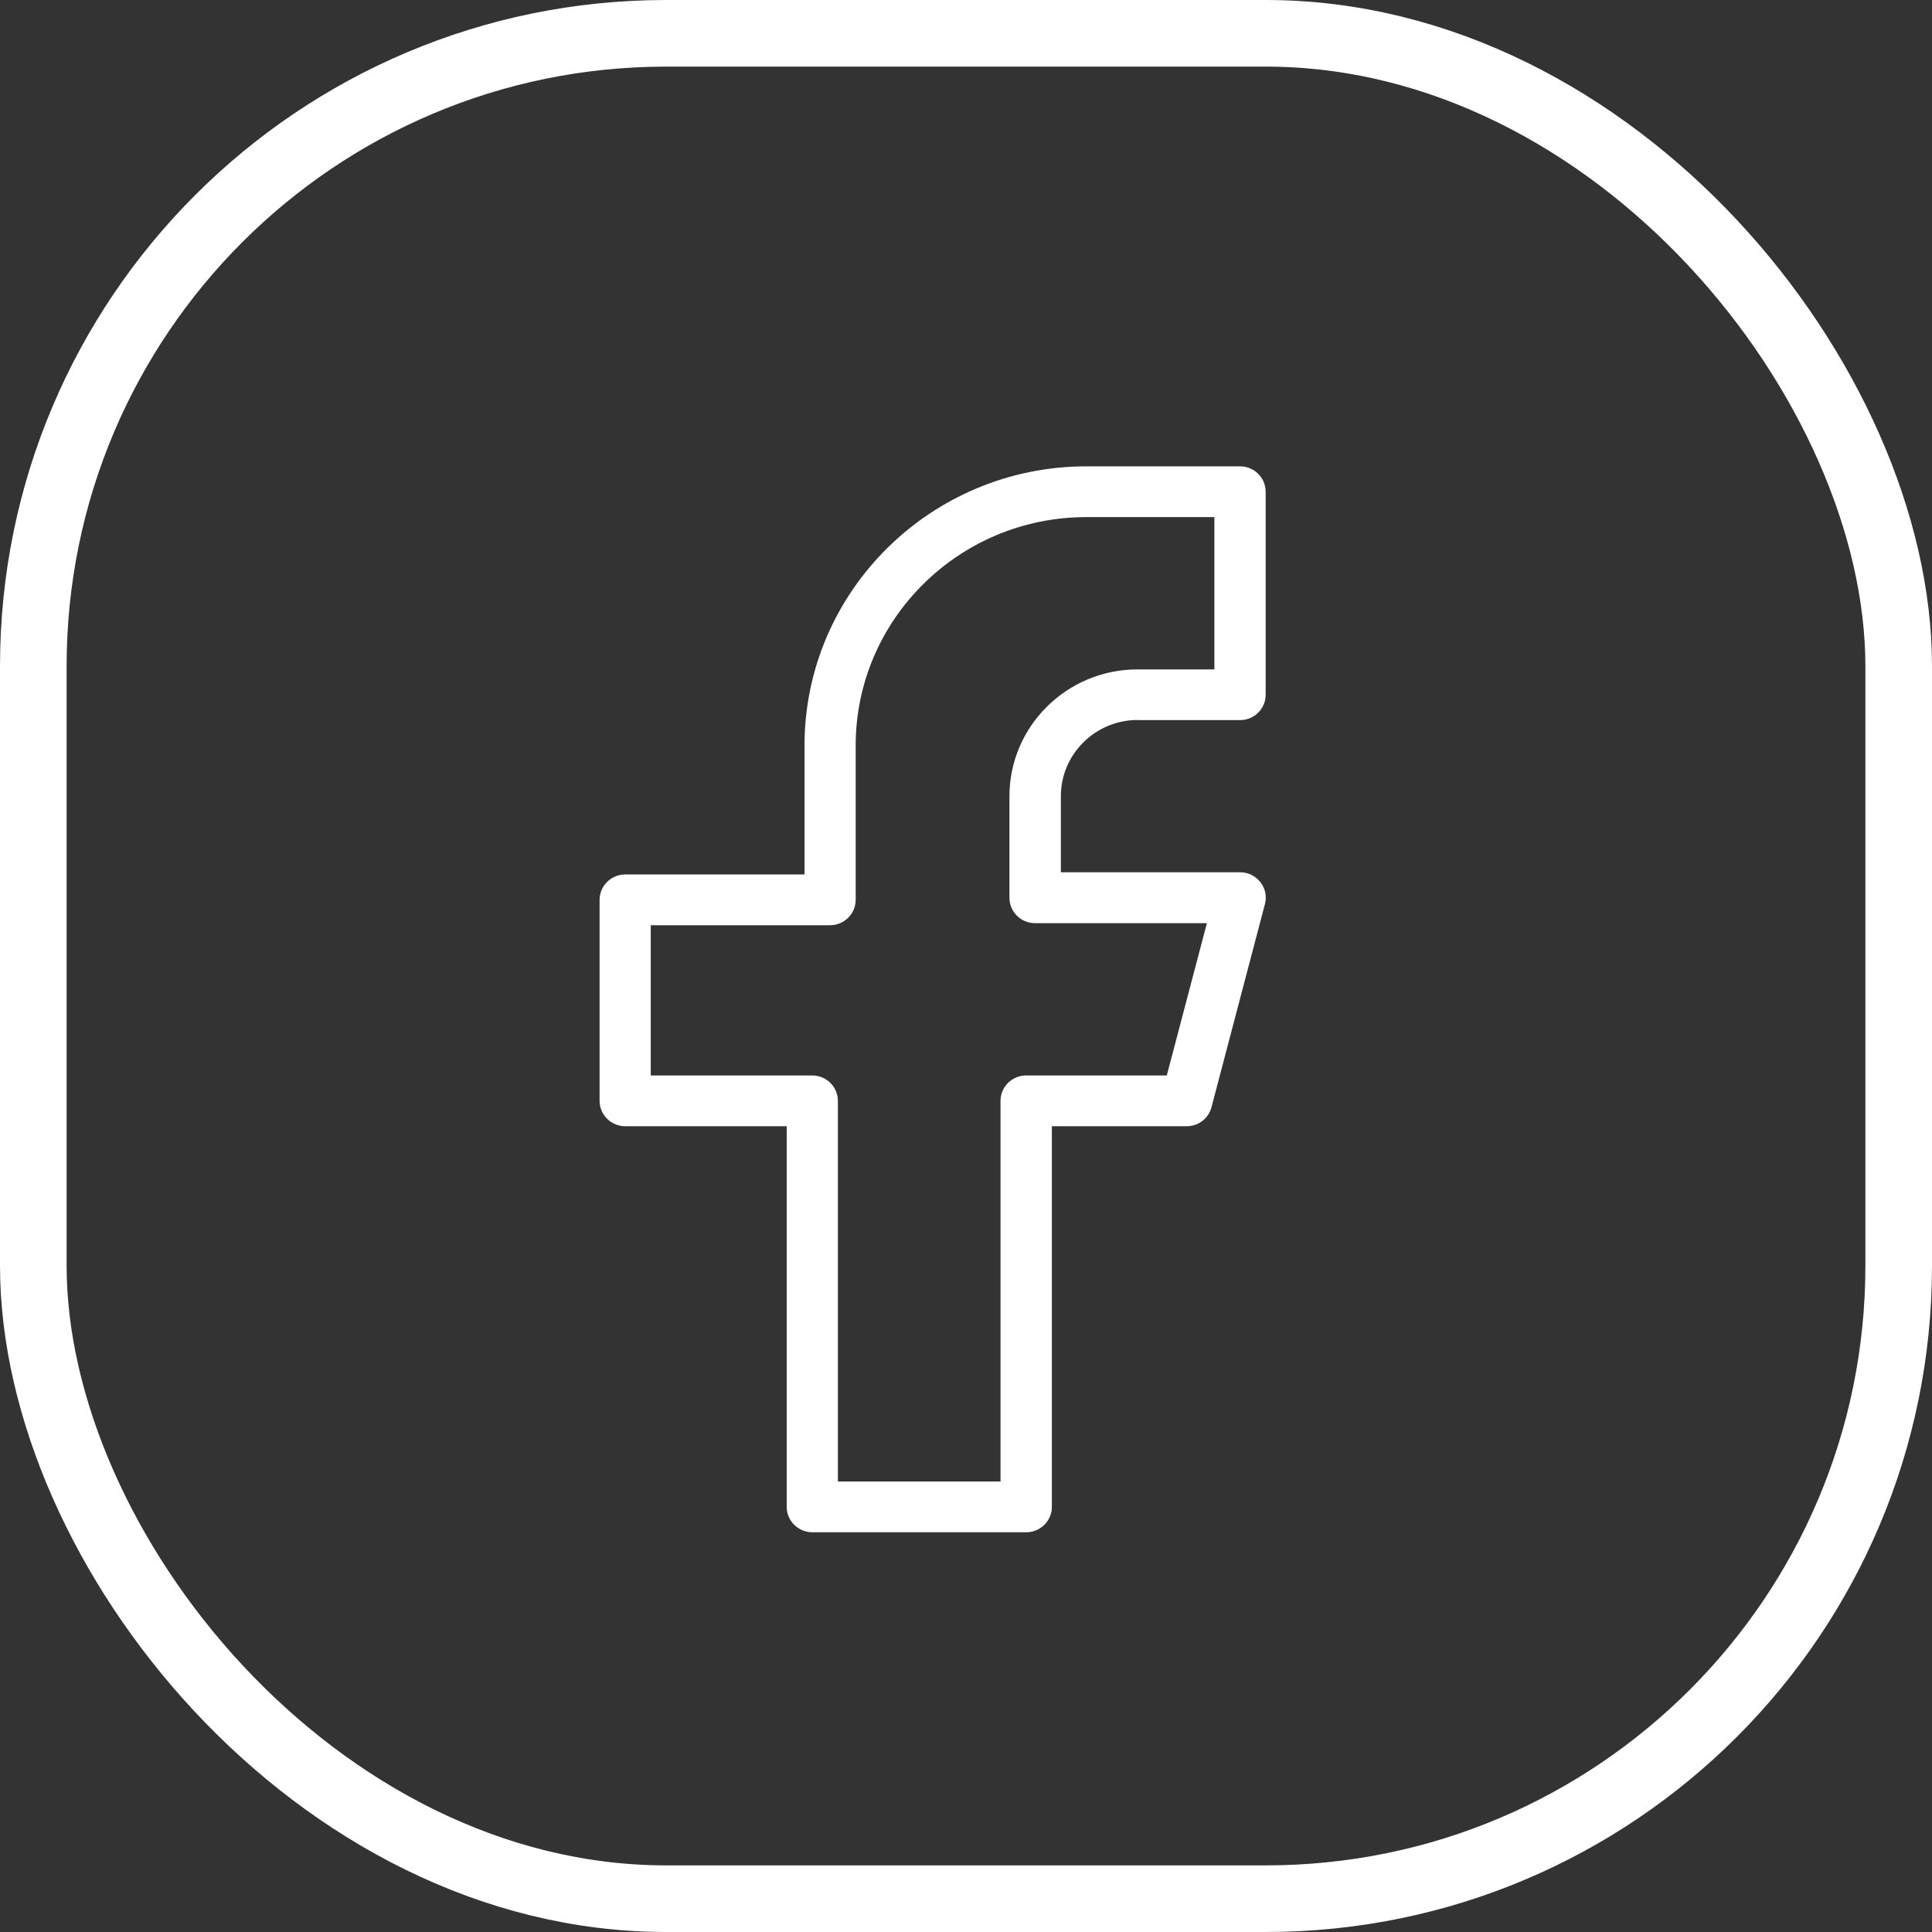
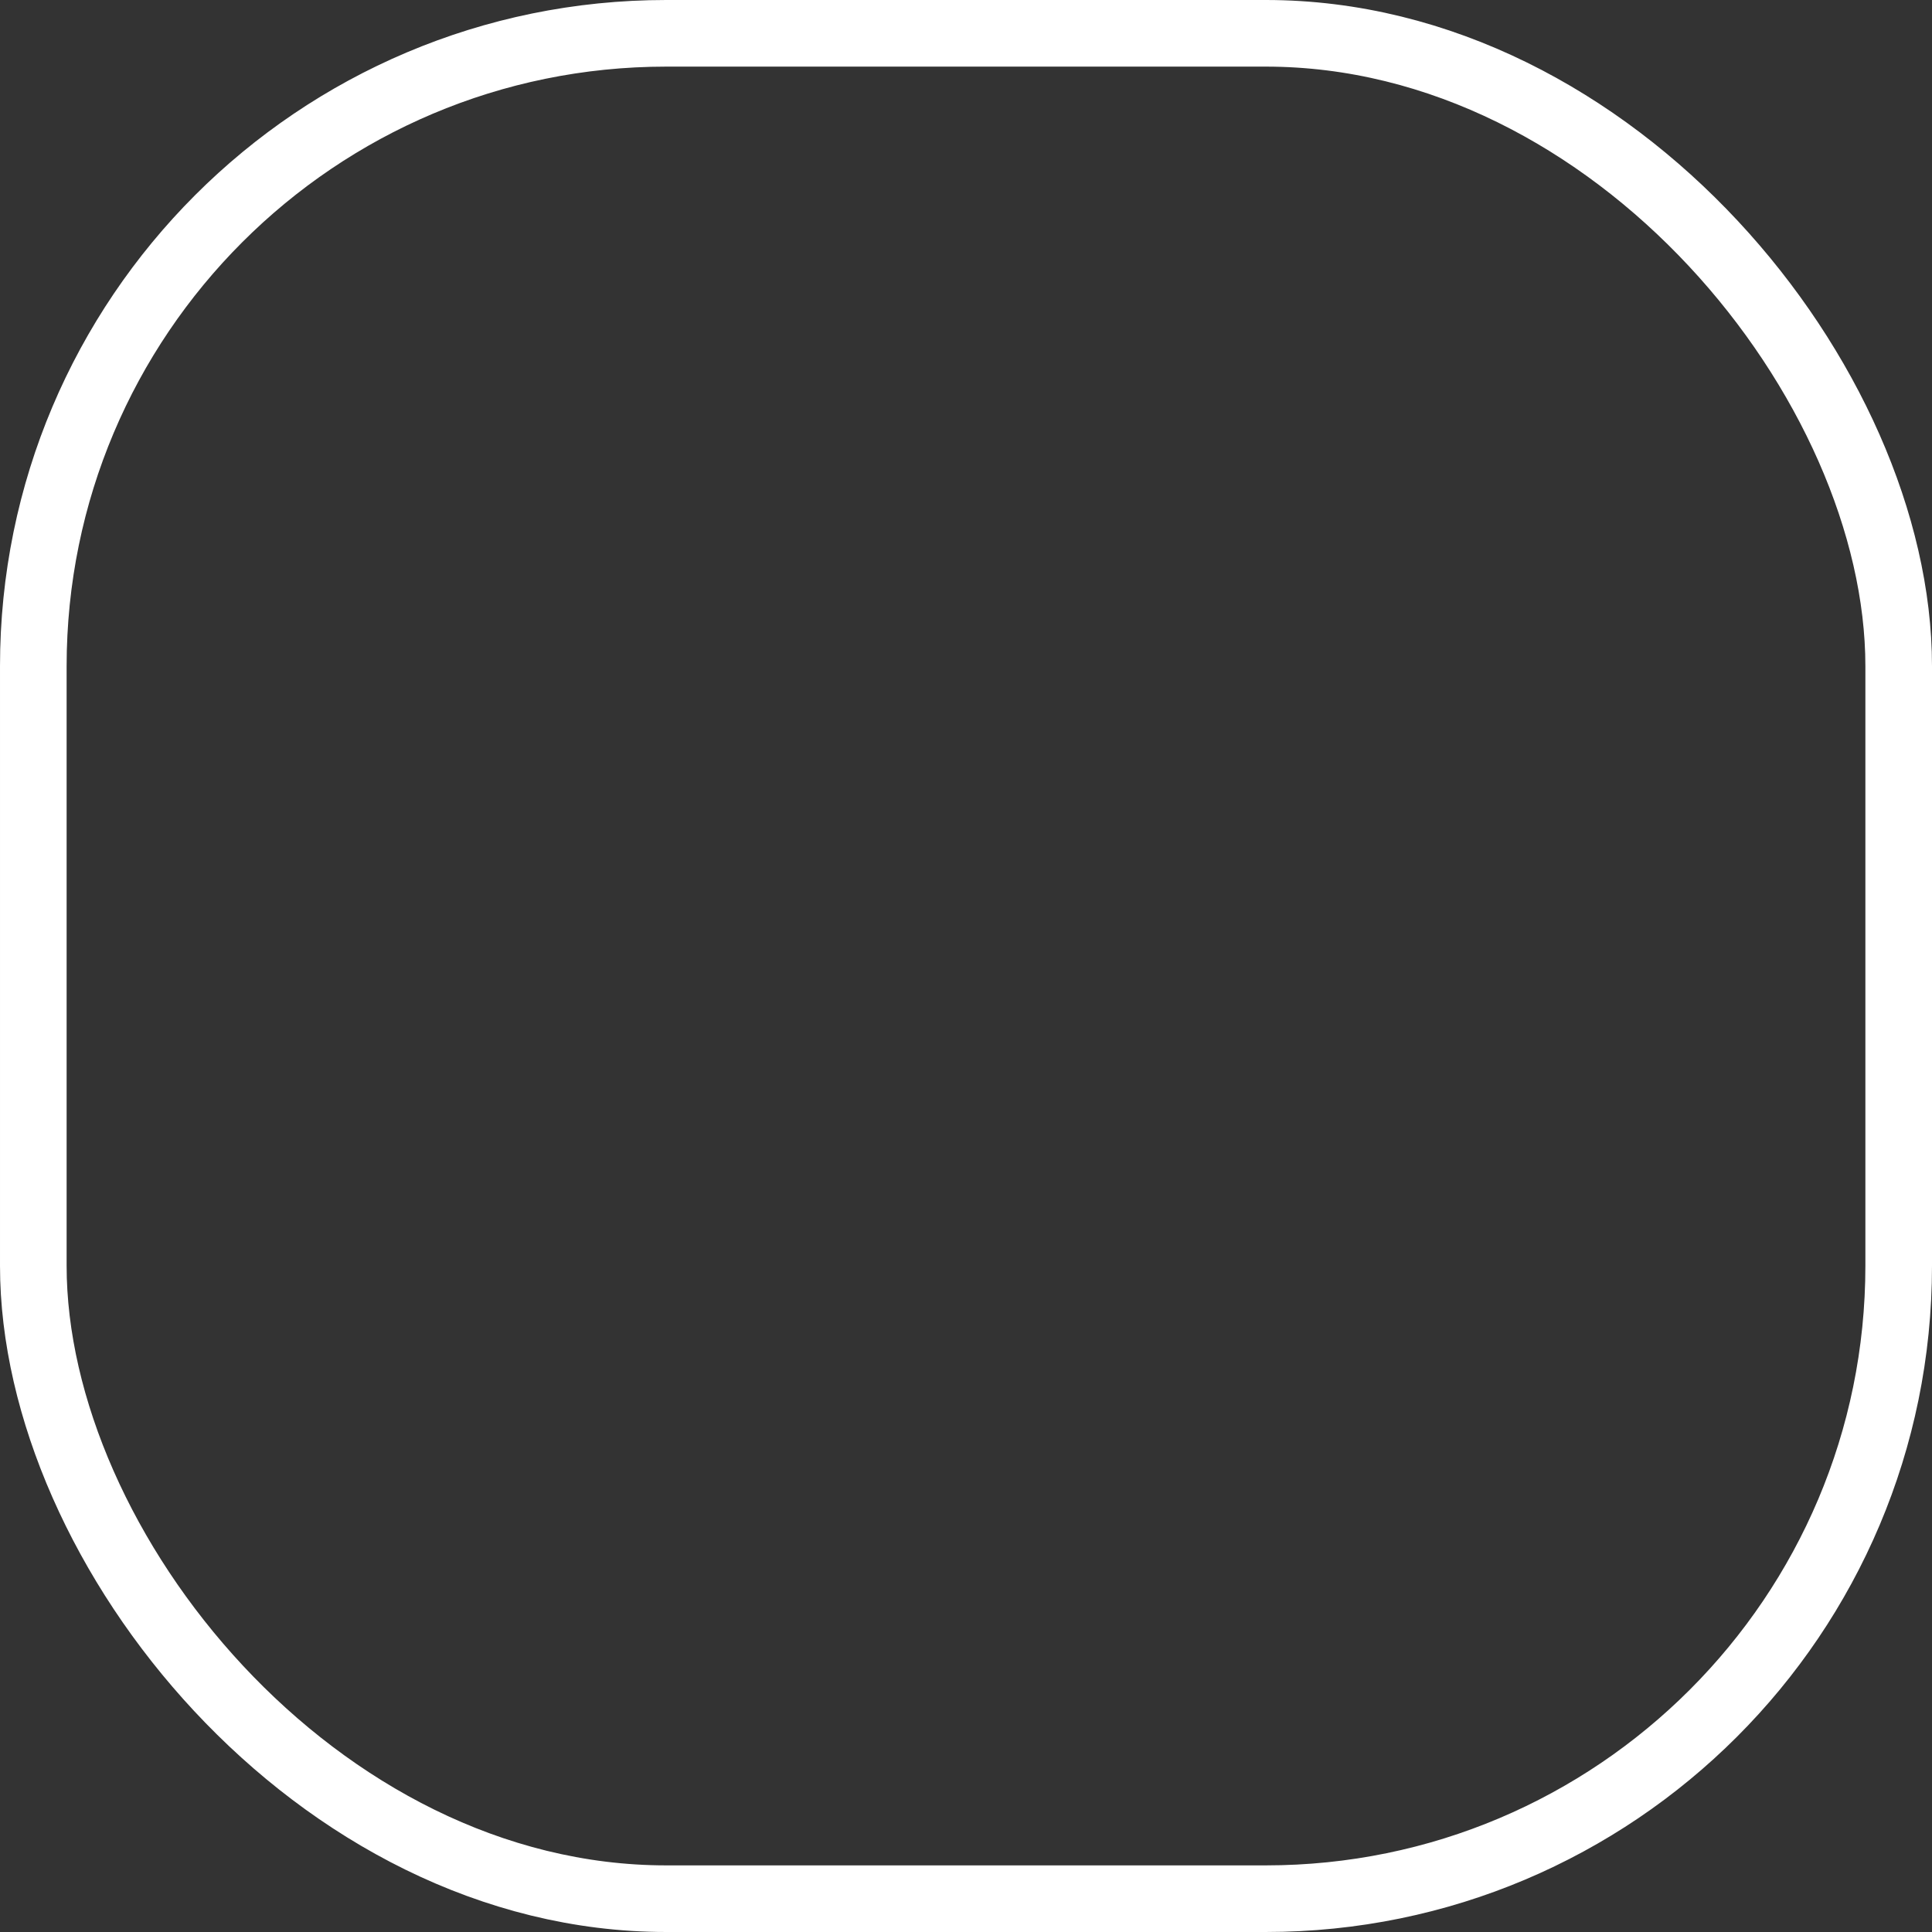
<svg xmlns="http://www.w3.org/2000/svg" width="29" height="29" viewBox="0 0 29 29" fill="none">
  <rect x="0" y="0" width="29" height="29" fill="#333333" stroke="none" />
  <rect x="0.5" y="0.5" width="28" height="28" rx="9.5" stroke="white" />
-   <path d="M17.076 10.809H18.614C18.826 10.809 18.998 10.638 18.998 10.429V7.381C18.998 7.171 18.826 7 18.614 7H16.306C13.974 7 12.076 8.88 12.076 11.191V13.126H9.385C9.173 13.126 9 13.297 9 13.507V16.524C9 16.734 9.173 16.905 9.385 16.905H11.809V22.619C11.809 22.829 11.982 23 12.194 23H15.404C15.616 23 15.789 22.829 15.789 22.619V16.905H17.812C17.987 16.905 18.141 16.789 18.185 16.619L18.987 13.571C19.018 13.457 18.993 13.336 18.919 13.242C18.847 13.149 18.735 13.093 18.616 13.093H15.924V11.95C15.924 11.32 16.442 10.807 17.078 10.807L17.076 10.809ZM15.537 13.857H18.116L17.514 16.143H15.403C15.191 16.143 15.018 16.314 15.018 16.524V22.238H12.577V16.524C12.577 16.314 12.404 16.143 12.192 16.143H9.768V13.888H12.46C12.671 13.888 12.844 13.716 12.844 13.507V11.191C12.844 9.301 14.396 7.762 16.305 7.762H18.228V10.048H17.074C16.015 10.048 15.152 10.902 15.152 11.952V13.476C15.152 13.686 15.324 13.857 15.536 13.857H15.537Z" fill="white" />
</svg>